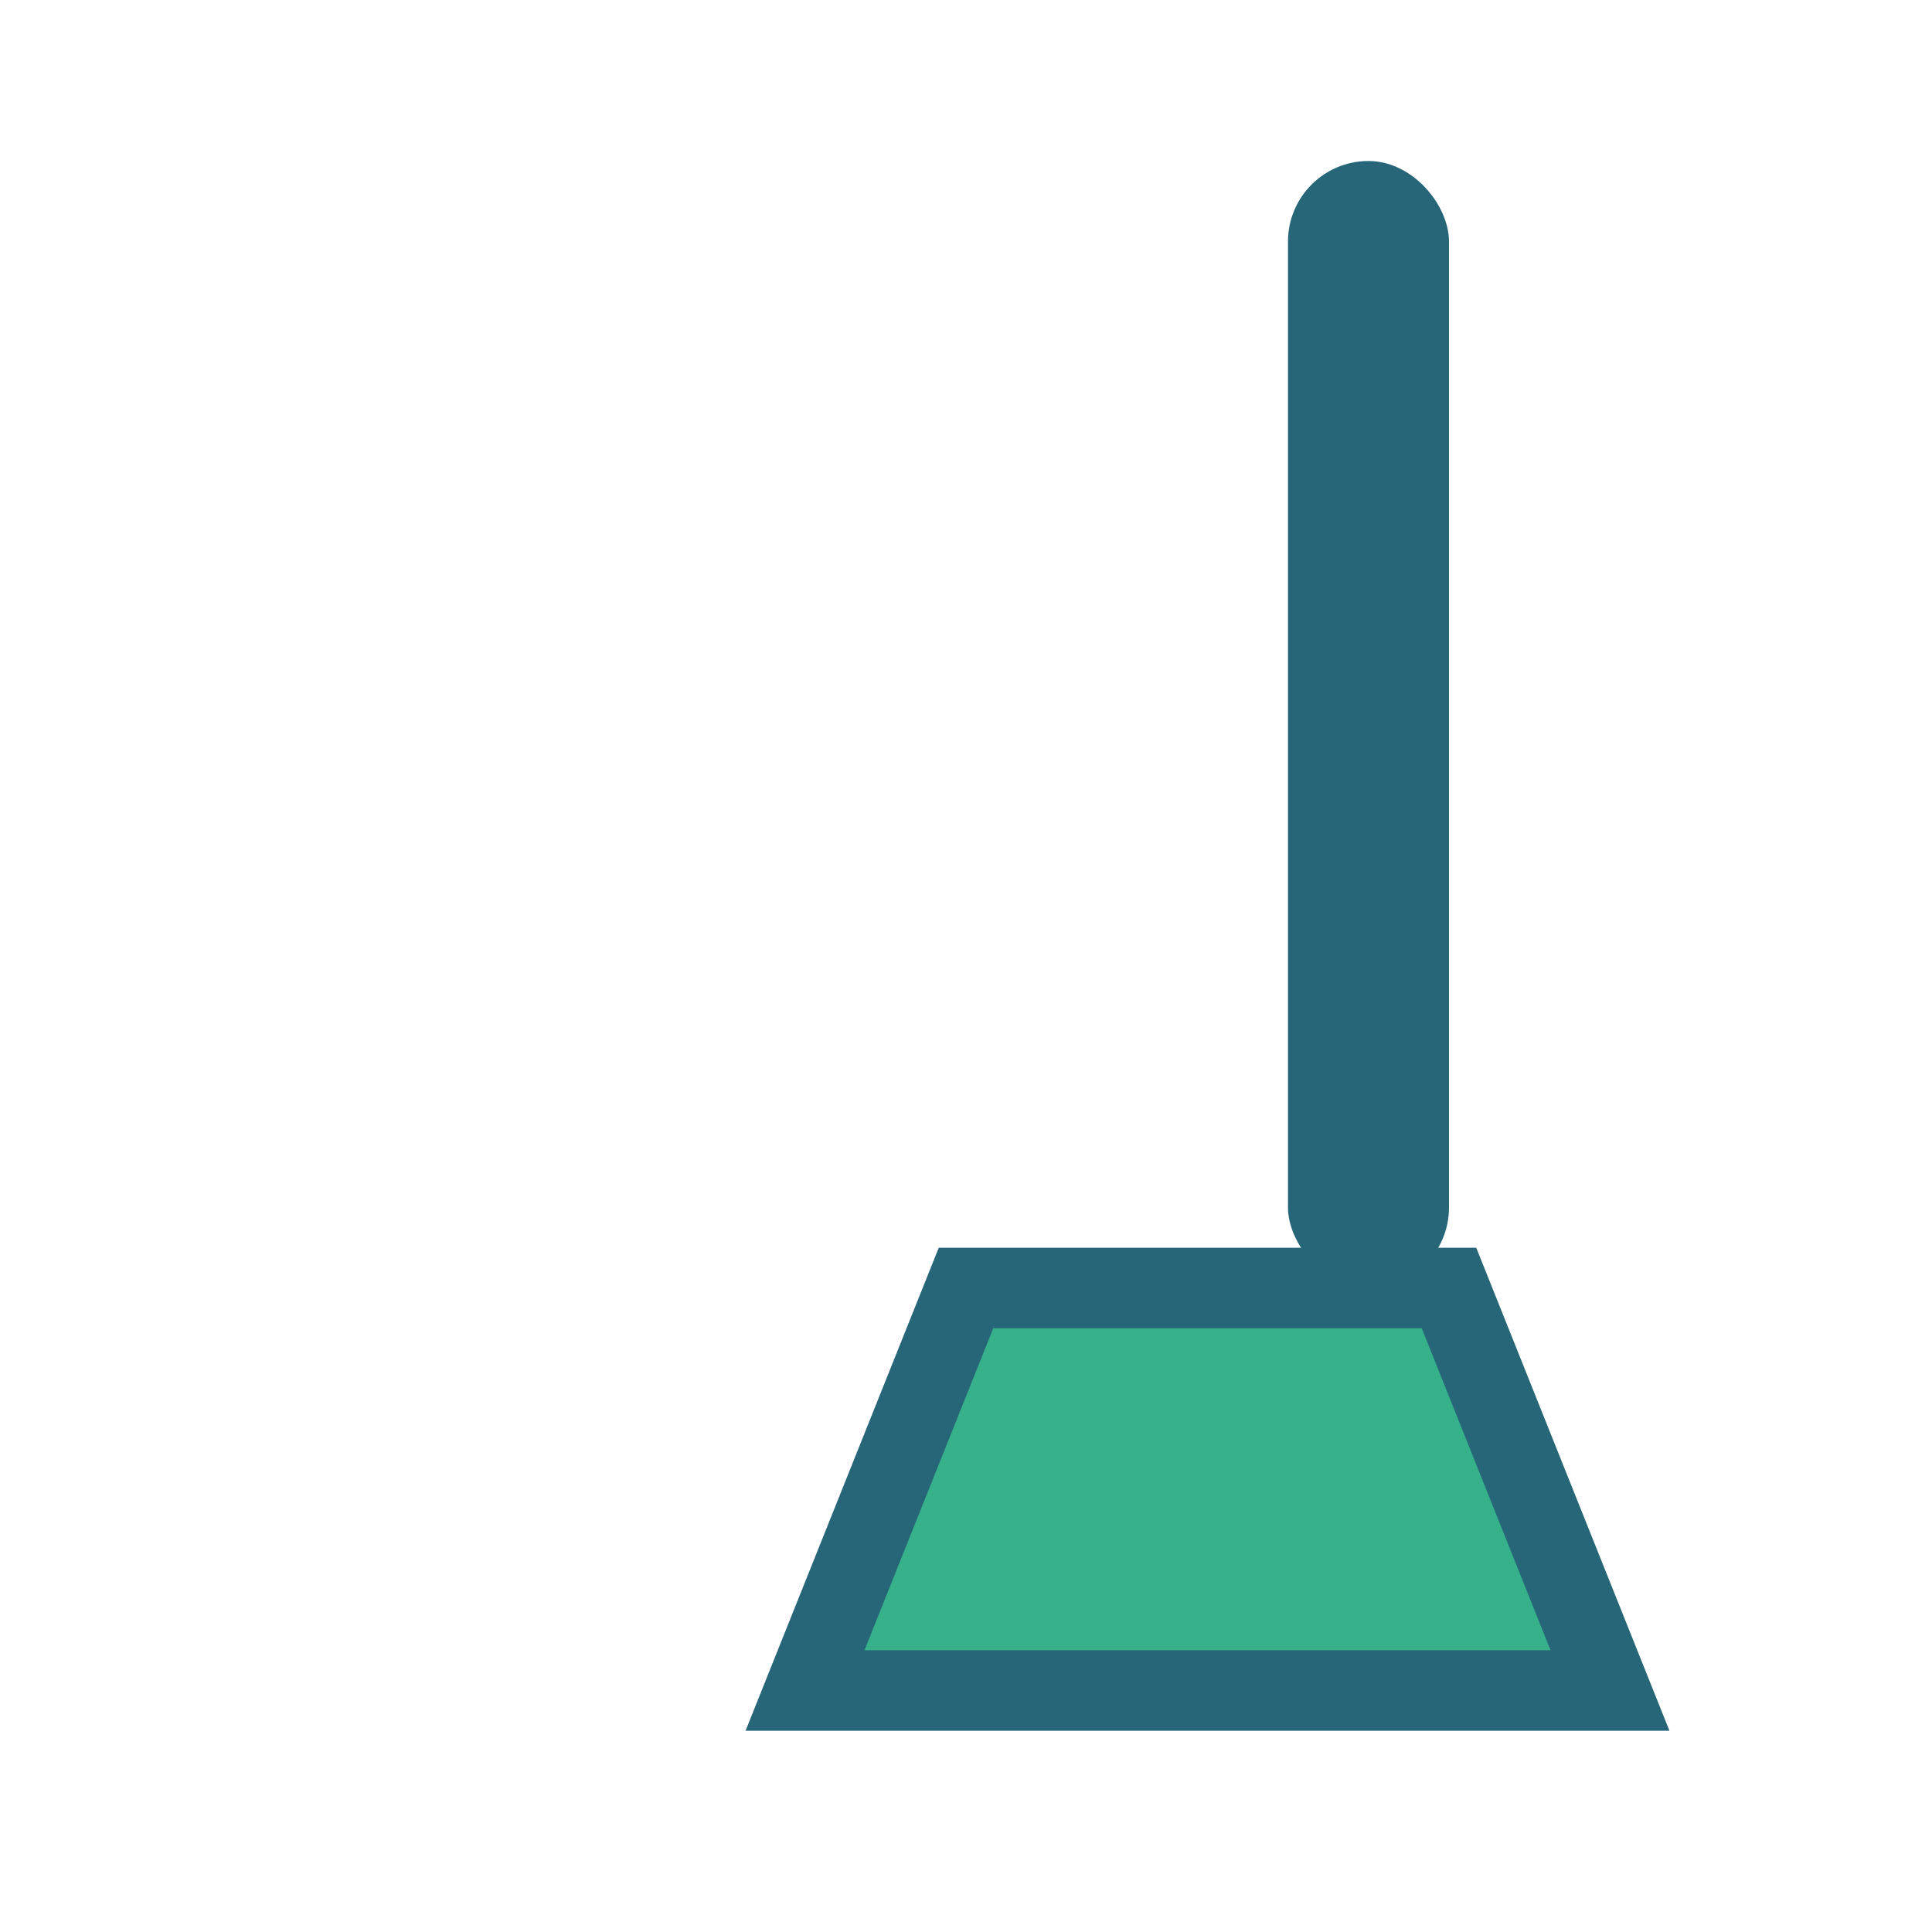
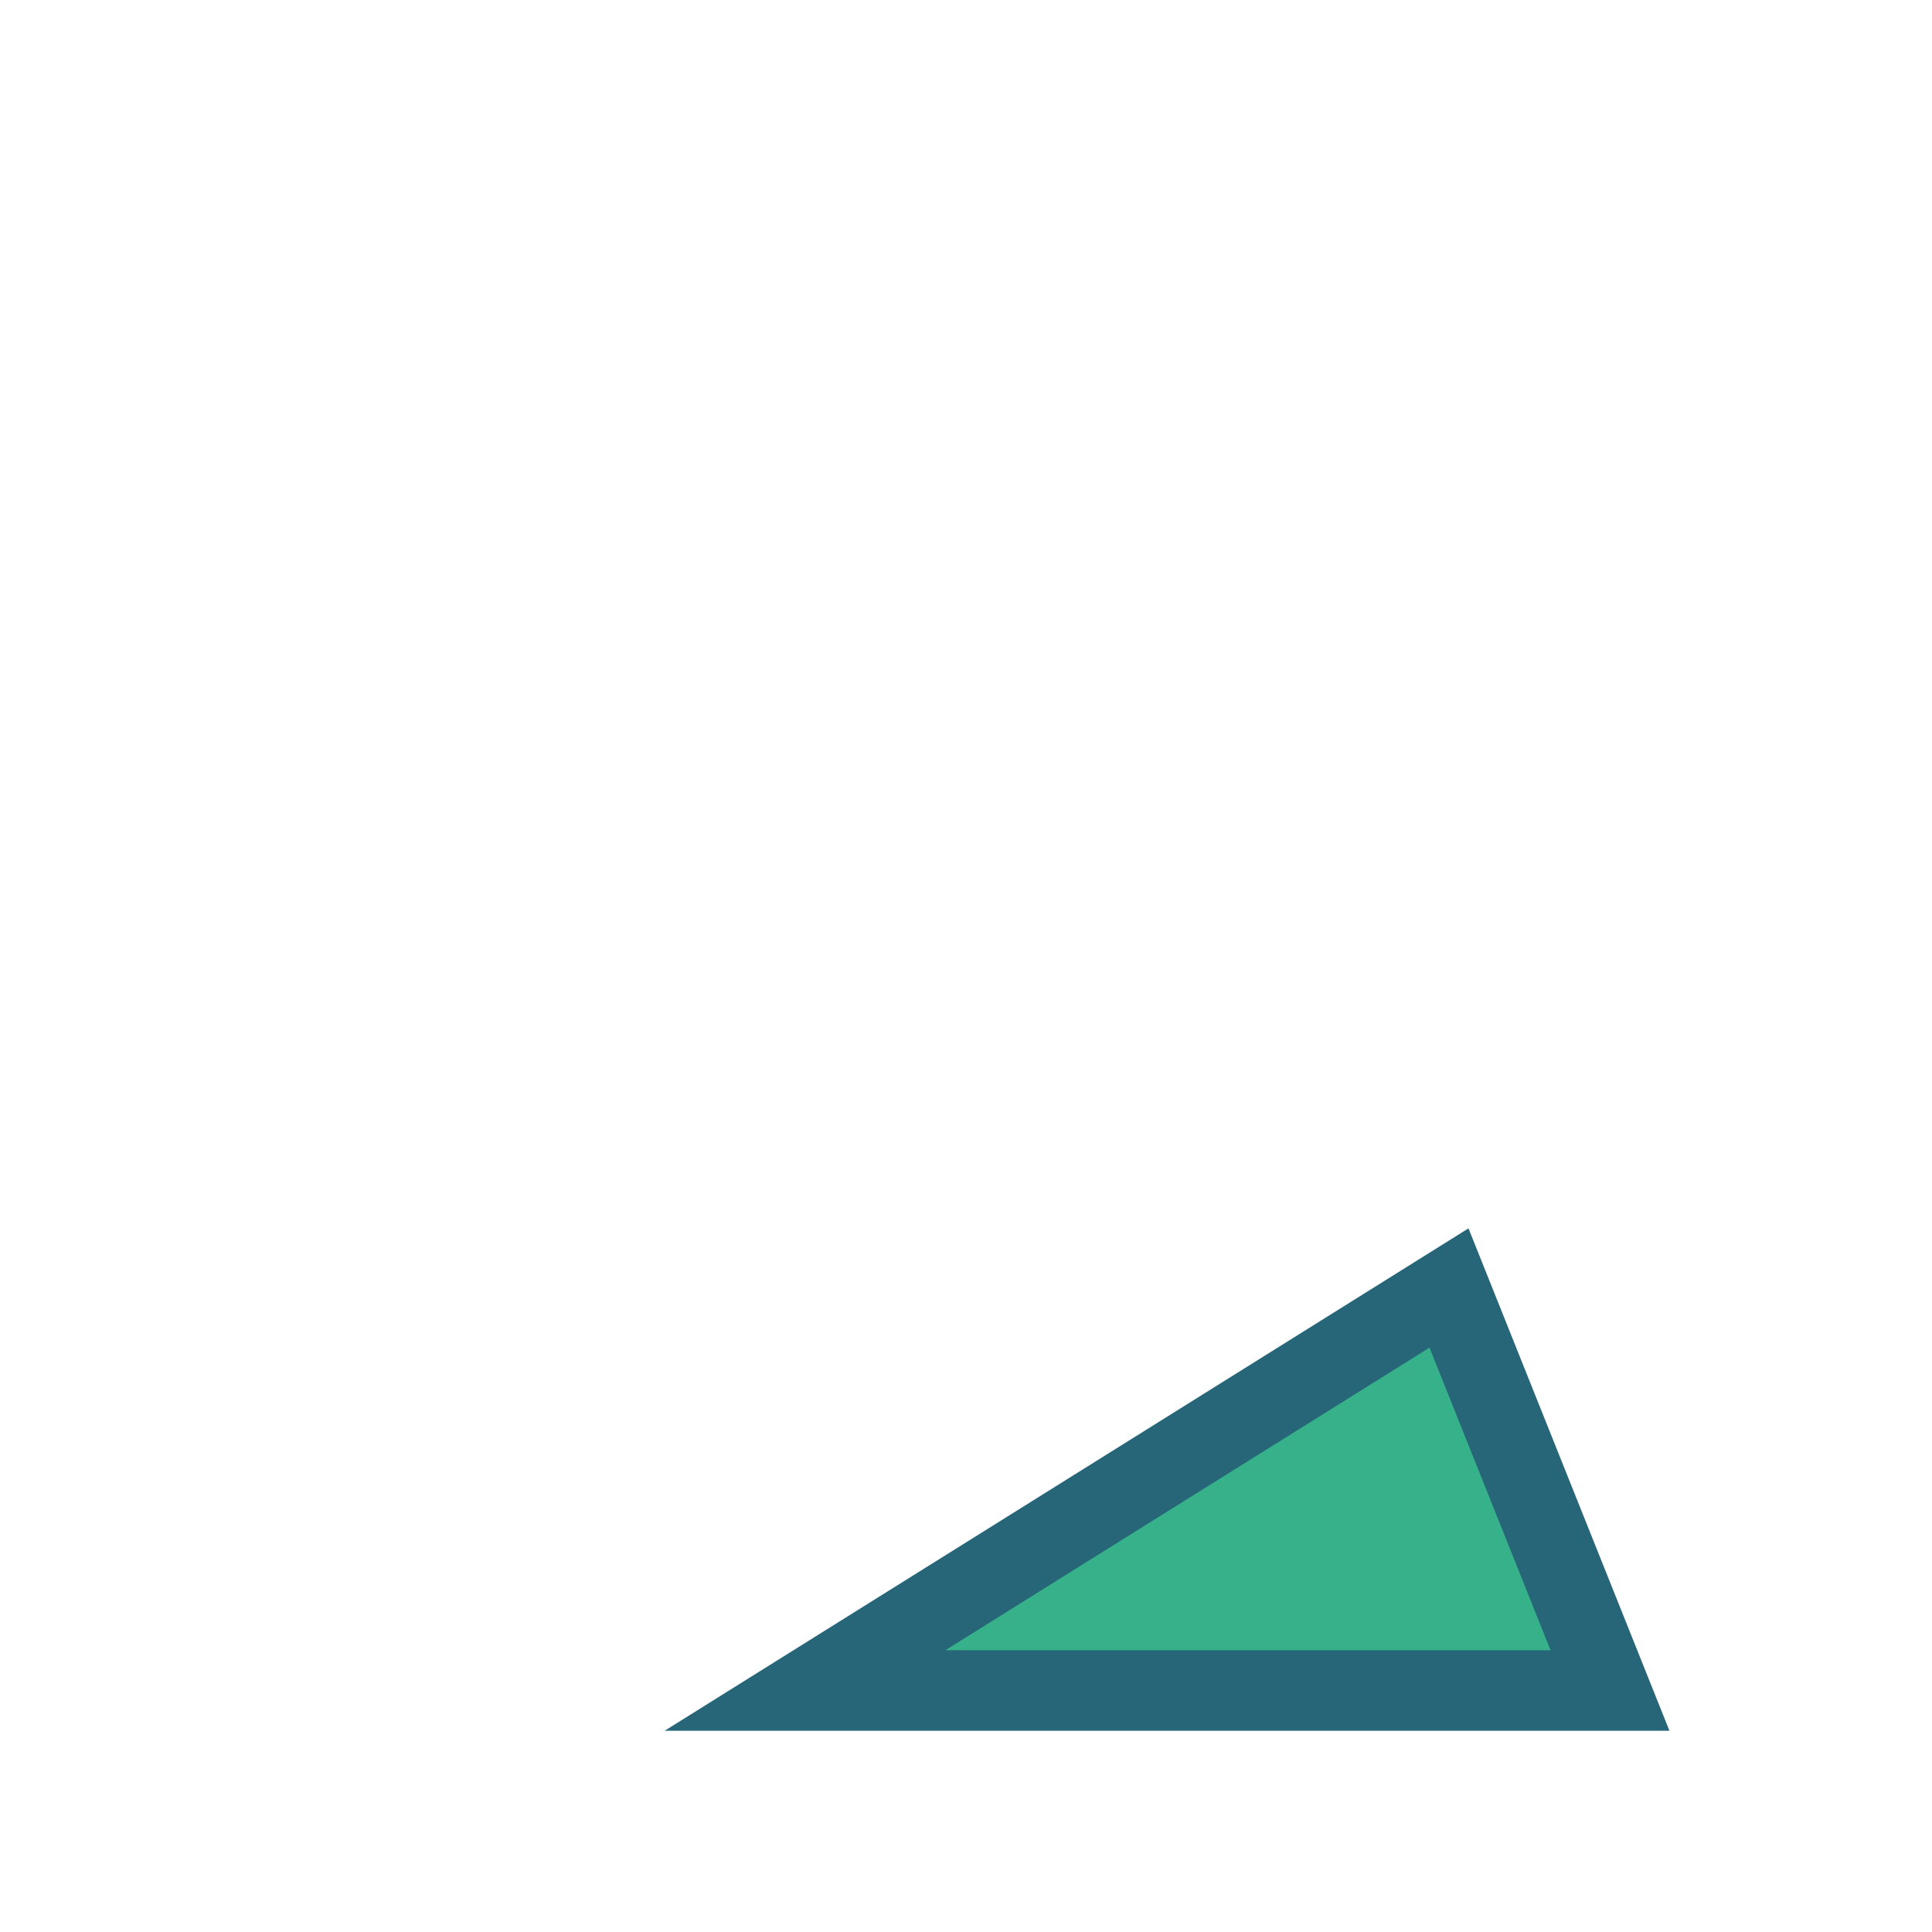
<svg xmlns="http://www.w3.org/2000/svg" width="24" height="24" viewBox="0 0 24 24">
-   <rect x="16" y="2" width="2" height="14" rx="1" fill="#276678" />
-   <path d="M18 16l2 5H10l2-5z" fill="#37B18A" stroke="#276678" stroke-width="1" />
+   <path d="M18 16l2 5H10z" fill="#37B18A" stroke="#276678" stroke-width="1" />
</svg>